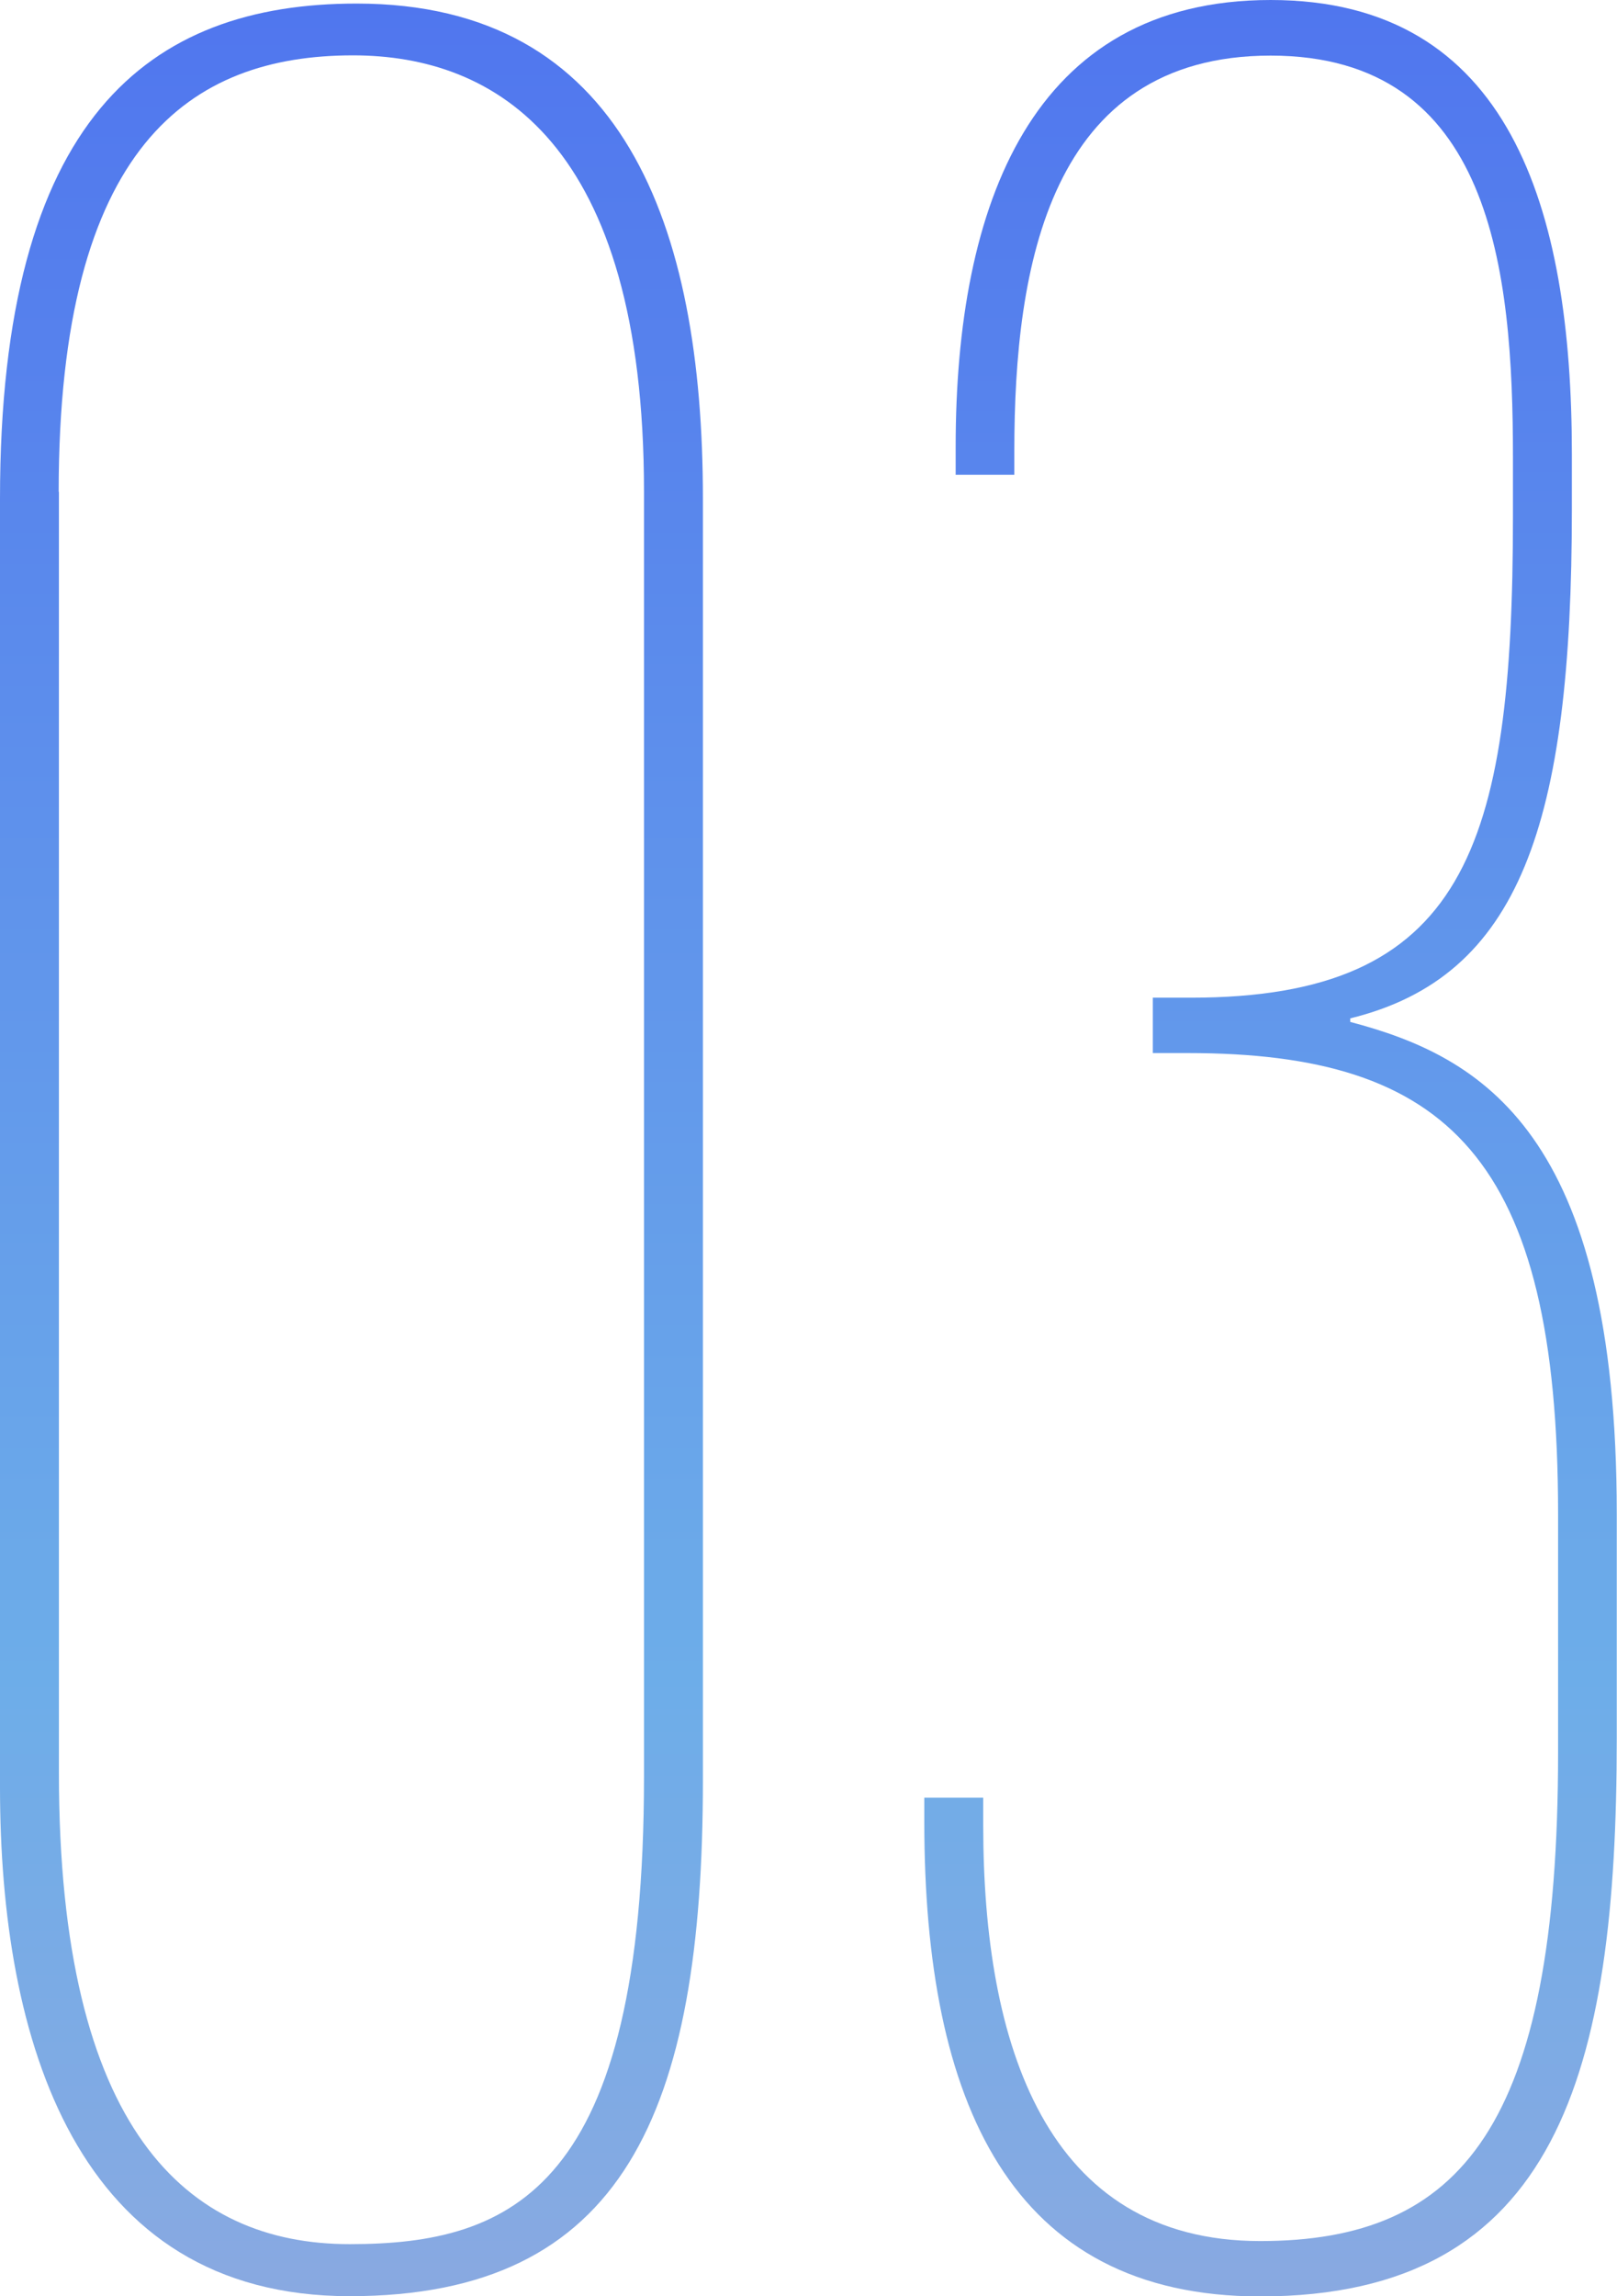
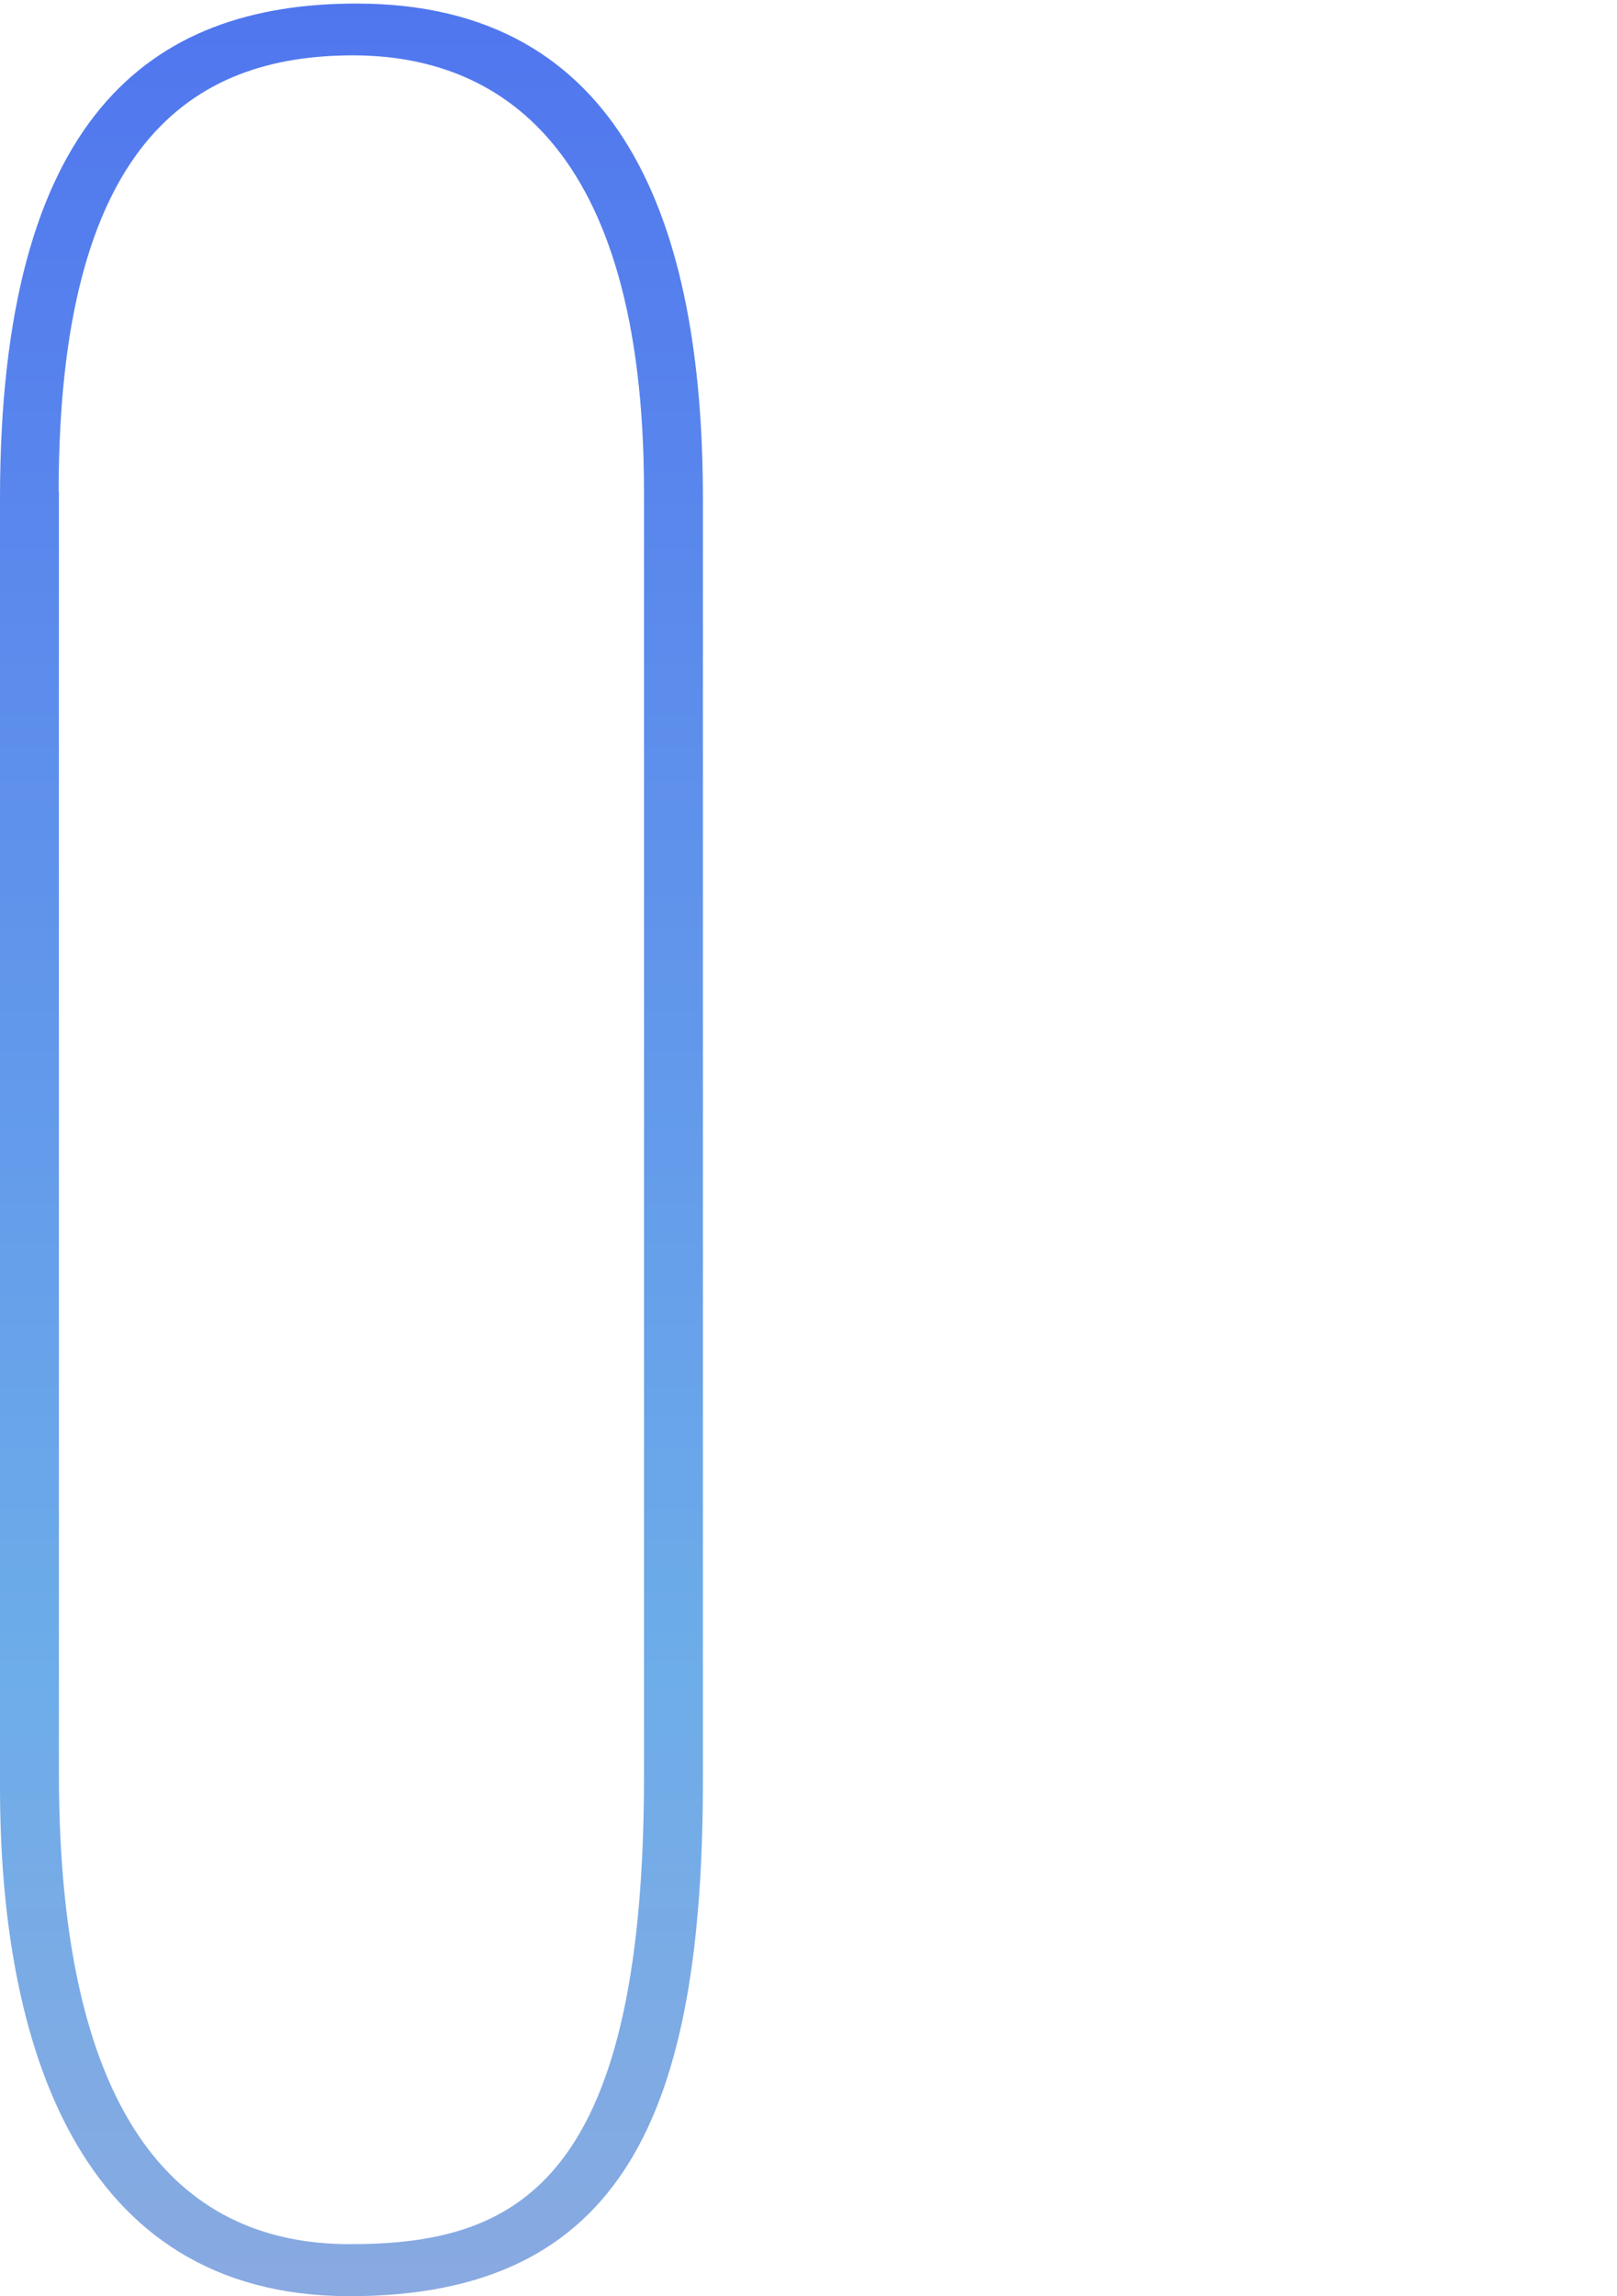
<svg xmlns="http://www.w3.org/2000/svg" id="_レイヤー_2" data-name="レイヤー 2" width="68.07" height="96.64" viewBox="0 0 68.07 96.64">
  <defs>
    <style>
      .cls-1 {
        fill: url(#_名称未設定グラデーション_834);
      }
    </style>
    <linearGradient id="_名称未設定グラデーション_834" data-name="名称未設定グラデーション 834" x1="34.04" y1="96.64" x2="34.04" y2="0" gradientUnits="userSpaceOnUse">
      <stop offset="0" stop-color="#89a9e1" />
      <stop offset=".27" stop-color="#6dade9" />
      <stop offset="1" stop-color="#5076ee" />
    </linearGradient>
  </defs>
  <g id="_レイヤー_3" data-name="レイヤー 3">
    <g>
      <path class="cls-1" d="M29.59,20.99v53.93c0,13.99-3.35,21.72-14.87,21.72S0,85.86,0,75.22V20.99C0,4.96,6.27.15,15.01.15c11.22,0,14.58,9.33,14.58,20.84ZM2.48,20.7v53.93c0,15.01,5.39,19.82,12.24,19.82s12.39-2.33,12.39-19.68V20.7c0-14.72-6.27-18.37-12.25-18.37-6.85,0-12.39,3.79-12.39,18.37Z" />
-       <path class="cls-1" d="M40.23,19.97v-1.17c0-10.2,3.21-18.8,13.26-18.8s12.68,8.75,12.68,19.1v2.33c0,13.26-2.19,19.68-9.33,21.43v.15c5.54,1.46,11.22,4.66,11.22,20.7v9.47c0,13.99-2.48,23.47-15.01,23.47-10.5,0-14.14-8.16-14.14-19.97v-1.02h2.48v1.17c0,9.18,2.62,17.49,11.66,17.49,8.45,0,12.54-4.81,12.54-20.55v-10.06c0-15.01-4.66-19.39-15.6-19.39h-1.46v-2.33h1.6c11.52,0,13.56-6.27,13.56-20.26v-2.48c0-7.87-.88-16.91-10.2-16.91s-10.79,8.89-10.79,16.62v1.02h-2.48Z" />
    </g>
  </g>
</svg>